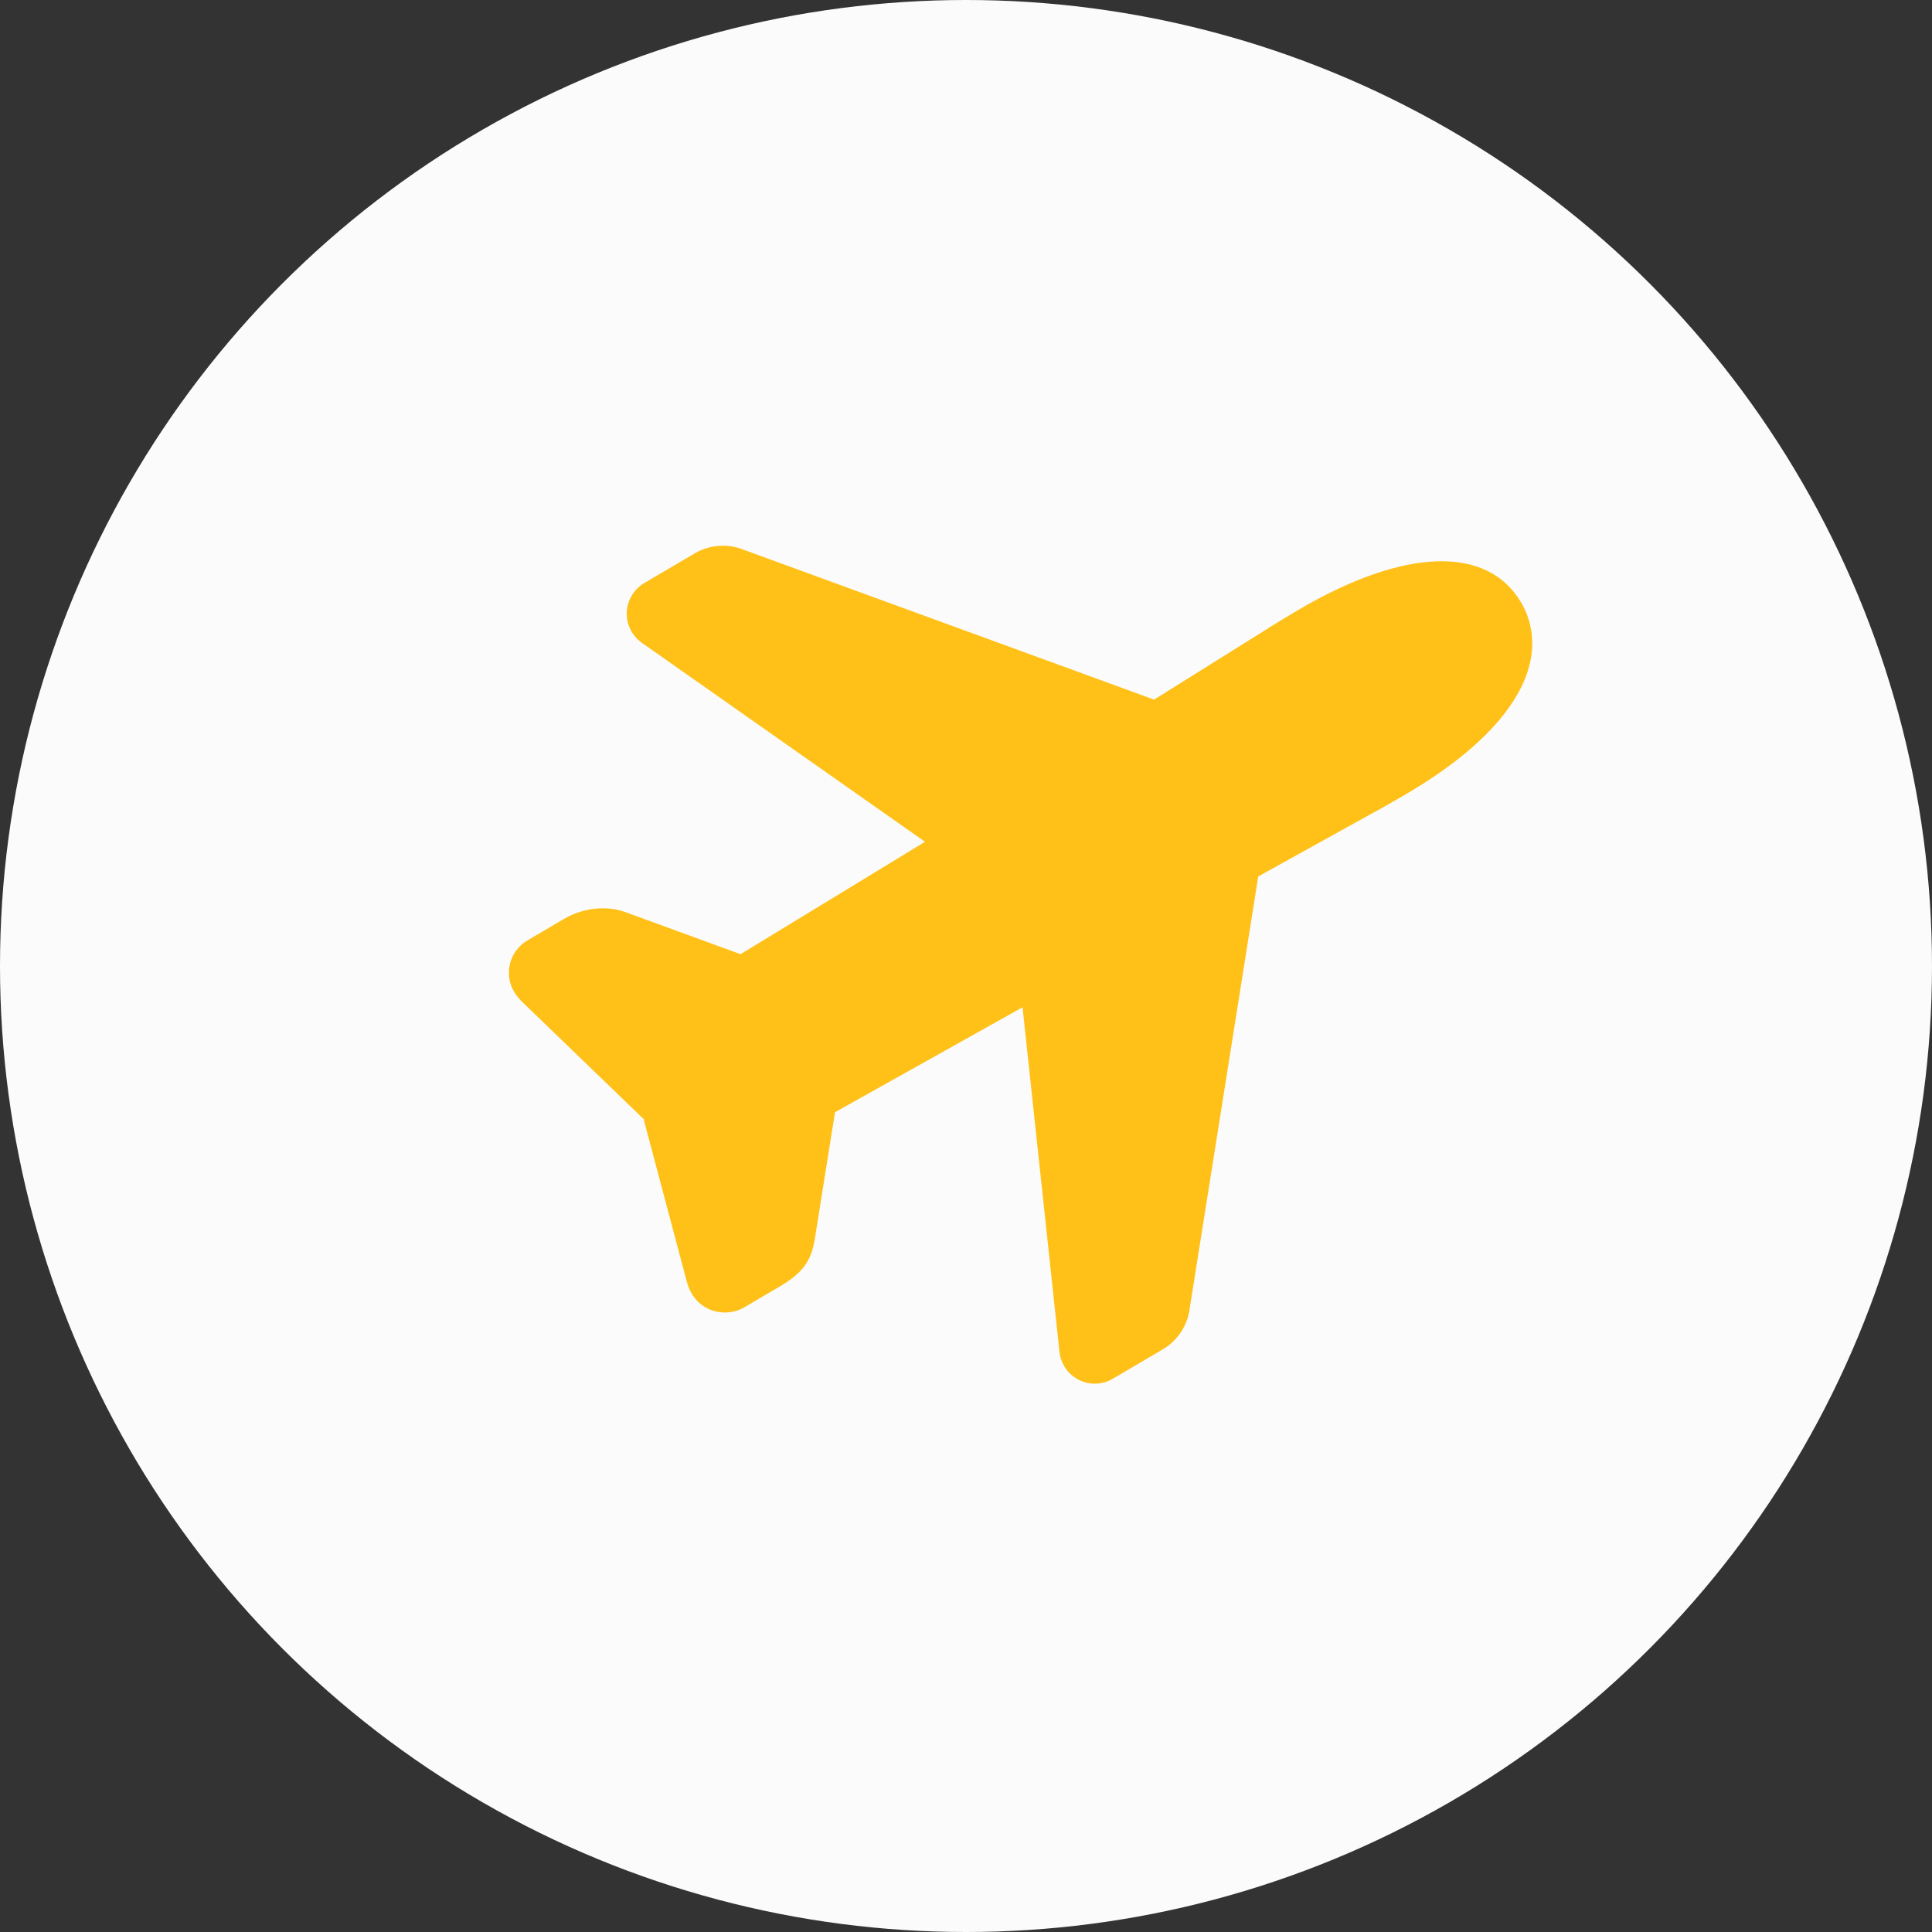
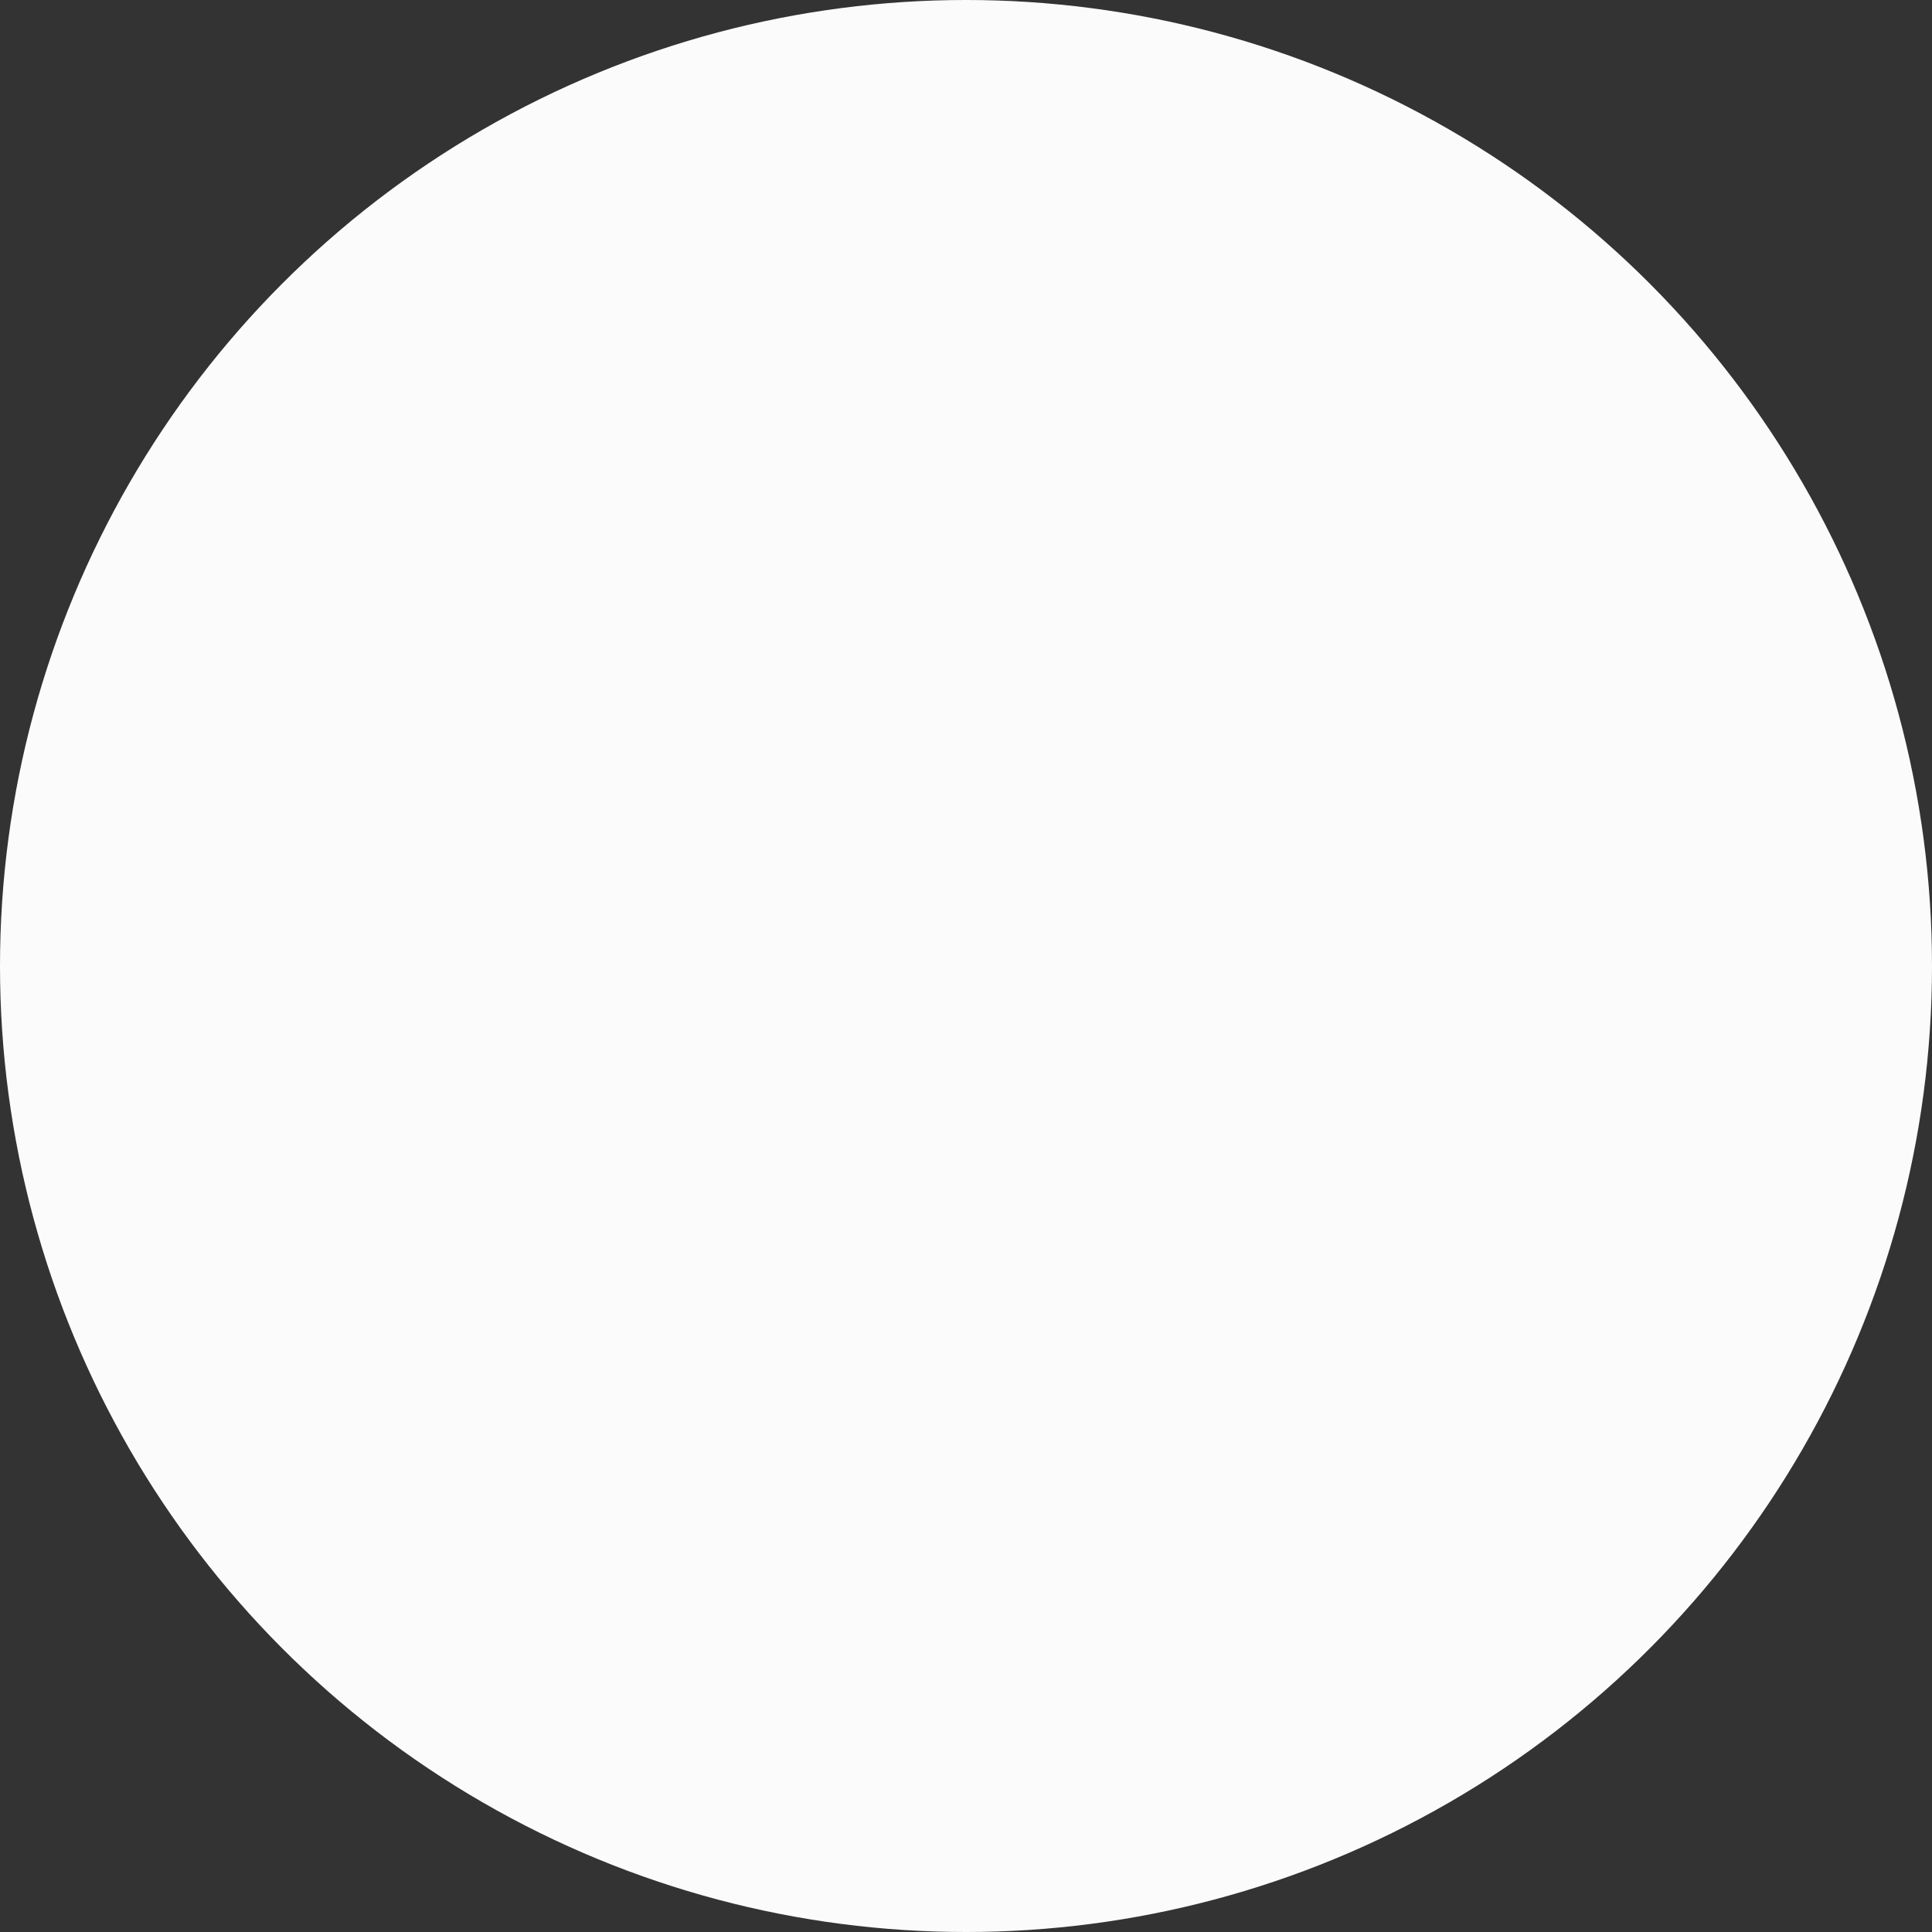
<svg xmlns="http://www.w3.org/2000/svg" width="34" height="34" viewBox="0 0 34 34" fill="none">
  <rect x="0" y="0" width="34" height="34" fill="#333333" stroke="none" />
  <circle cx="17" cy="17" r="17" fill="#FBFBFB" />
  <g clip-path="url(#clip0_0_453)">
-     <path d="M20.48 23.736L19.584 24.264C19.494 24.317 19.392 24.346 19.288 24.35C19.183 24.354 19.08 24.331 18.986 24.284C18.893 24.237 18.813 24.167 18.753 24.081C18.694 23.995 18.657 23.896 18.645 23.792L17.995 17.726L14.695 19.573L14.354 21.712C14.296 22.131 14.19 22.364 13.729 22.636L13.125 22.991C13.032 23.05 12.925 23.086 12.815 23.095C12.704 23.105 12.593 23.087 12.491 23.045C12.347 22.984 12.16 22.847 12.083 22.541L11.343 19.758C11.337 19.737 11.333 19.716 11.329 19.694C11.329 19.692 11.328 19.691 11.326 19.689C11.309 19.676 11.292 19.662 11.277 19.646L9.193 17.635C8.969 17.421 8.943 17.196 8.96 17.044C8.972 16.941 9.007 16.843 9.064 16.757C9.12 16.671 9.196 16.6 9.285 16.548L9.922 16.173C10.266 15.97 10.691 15.928 11.035 16.062L13.032 16.792L16.279 14.814L11.295 11.312C11.21 11.252 11.14 11.171 11.094 11.078C11.048 10.984 11.026 10.88 11.03 10.776C11.034 10.671 11.064 10.57 11.118 10.48C11.171 10.39 11.246 10.316 11.336 10.262L12.242 9.729C12.37 9.657 12.512 9.615 12.659 9.606C12.805 9.596 12.952 9.62 13.088 9.675L20.31 12.312L22.224 11.115C22.362 11.024 22.755 10.789 22.846 10.735C24.707 9.64 26.173 9.59 26.769 10.602C26.957 10.92 27.177 11.585 26.547 12.463C26.176 12.981 25.571 13.488 24.752 13.971C24.661 14.024 24.266 14.253 24.117 14.33L22.143 15.424L20.937 23.025C20.919 23.17 20.869 23.309 20.789 23.433C20.71 23.556 20.605 23.66 20.48 23.736V23.736Z" fill="#FFC118" />
+     <path d="M20.48 23.736L19.584 24.264C19.494 24.317 19.392 24.346 19.288 24.35C19.183 24.354 19.08 24.331 18.986 24.284C18.694 23.995 18.657 23.896 18.645 23.792L17.995 17.726L14.695 19.573L14.354 21.712C14.296 22.131 14.19 22.364 13.729 22.636L13.125 22.991C13.032 23.05 12.925 23.086 12.815 23.095C12.704 23.105 12.593 23.087 12.491 23.045C12.347 22.984 12.16 22.847 12.083 22.541L11.343 19.758C11.337 19.737 11.333 19.716 11.329 19.694C11.329 19.692 11.328 19.691 11.326 19.689C11.309 19.676 11.292 19.662 11.277 19.646L9.193 17.635C8.969 17.421 8.943 17.196 8.96 17.044C8.972 16.941 9.007 16.843 9.064 16.757C9.12 16.671 9.196 16.6 9.285 16.548L9.922 16.173C10.266 15.97 10.691 15.928 11.035 16.062L13.032 16.792L16.279 14.814L11.295 11.312C11.21 11.252 11.14 11.171 11.094 11.078C11.048 10.984 11.026 10.88 11.03 10.776C11.034 10.671 11.064 10.57 11.118 10.48C11.171 10.39 11.246 10.316 11.336 10.262L12.242 9.729C12.37 9.657 12.512 9.615 12.659 9.606C12.805 9.596 12.952 9.62 13.088 9.675L20.31 12.312L22.224 11.115C22.362 11.024 22.755 10.789 22.846 10.735C24.707 9.64 26.173 9.59 26.769 10.602C26.957 10.92 27.177 11.585 26.547 12.463C26.176 12.981 25.571 13.488 24.752 13.971C24.661 14.024 24.266 14.253 24.117 14.33L22.143 15.424L20.937 23.025C20.919 23.17 20.869 23.309 20.789 23.433C20.71 23.556 20.605 23.66 20.48 23.736V23.736Z" fill="#FFC118" />
  </g>
  <defs>
    <clipPath id="clip0_0_453">
-       <rect width="20" height="20" fill="white" transform="translate(5 11.819) rotate(-30.5)" />
-     </clipPath>
+       </clipPath>
  </defs>
</svg>